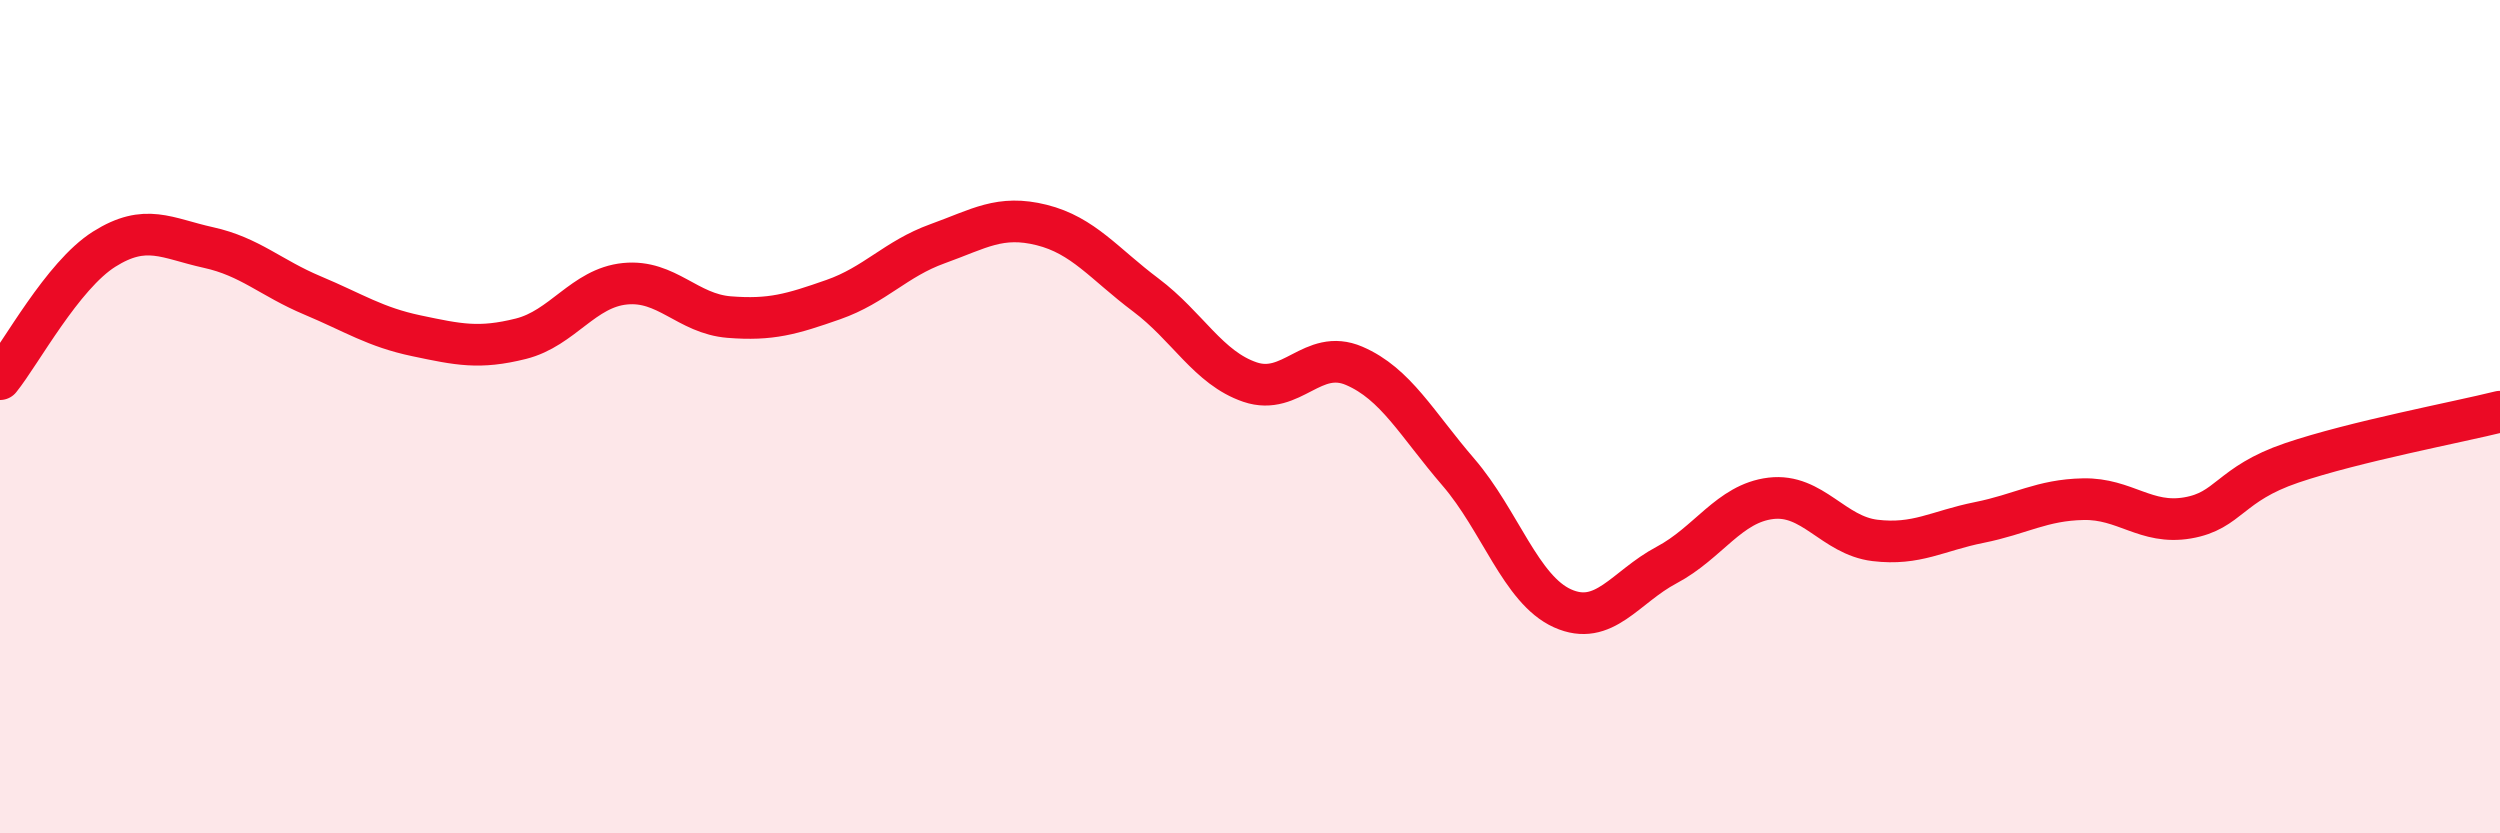
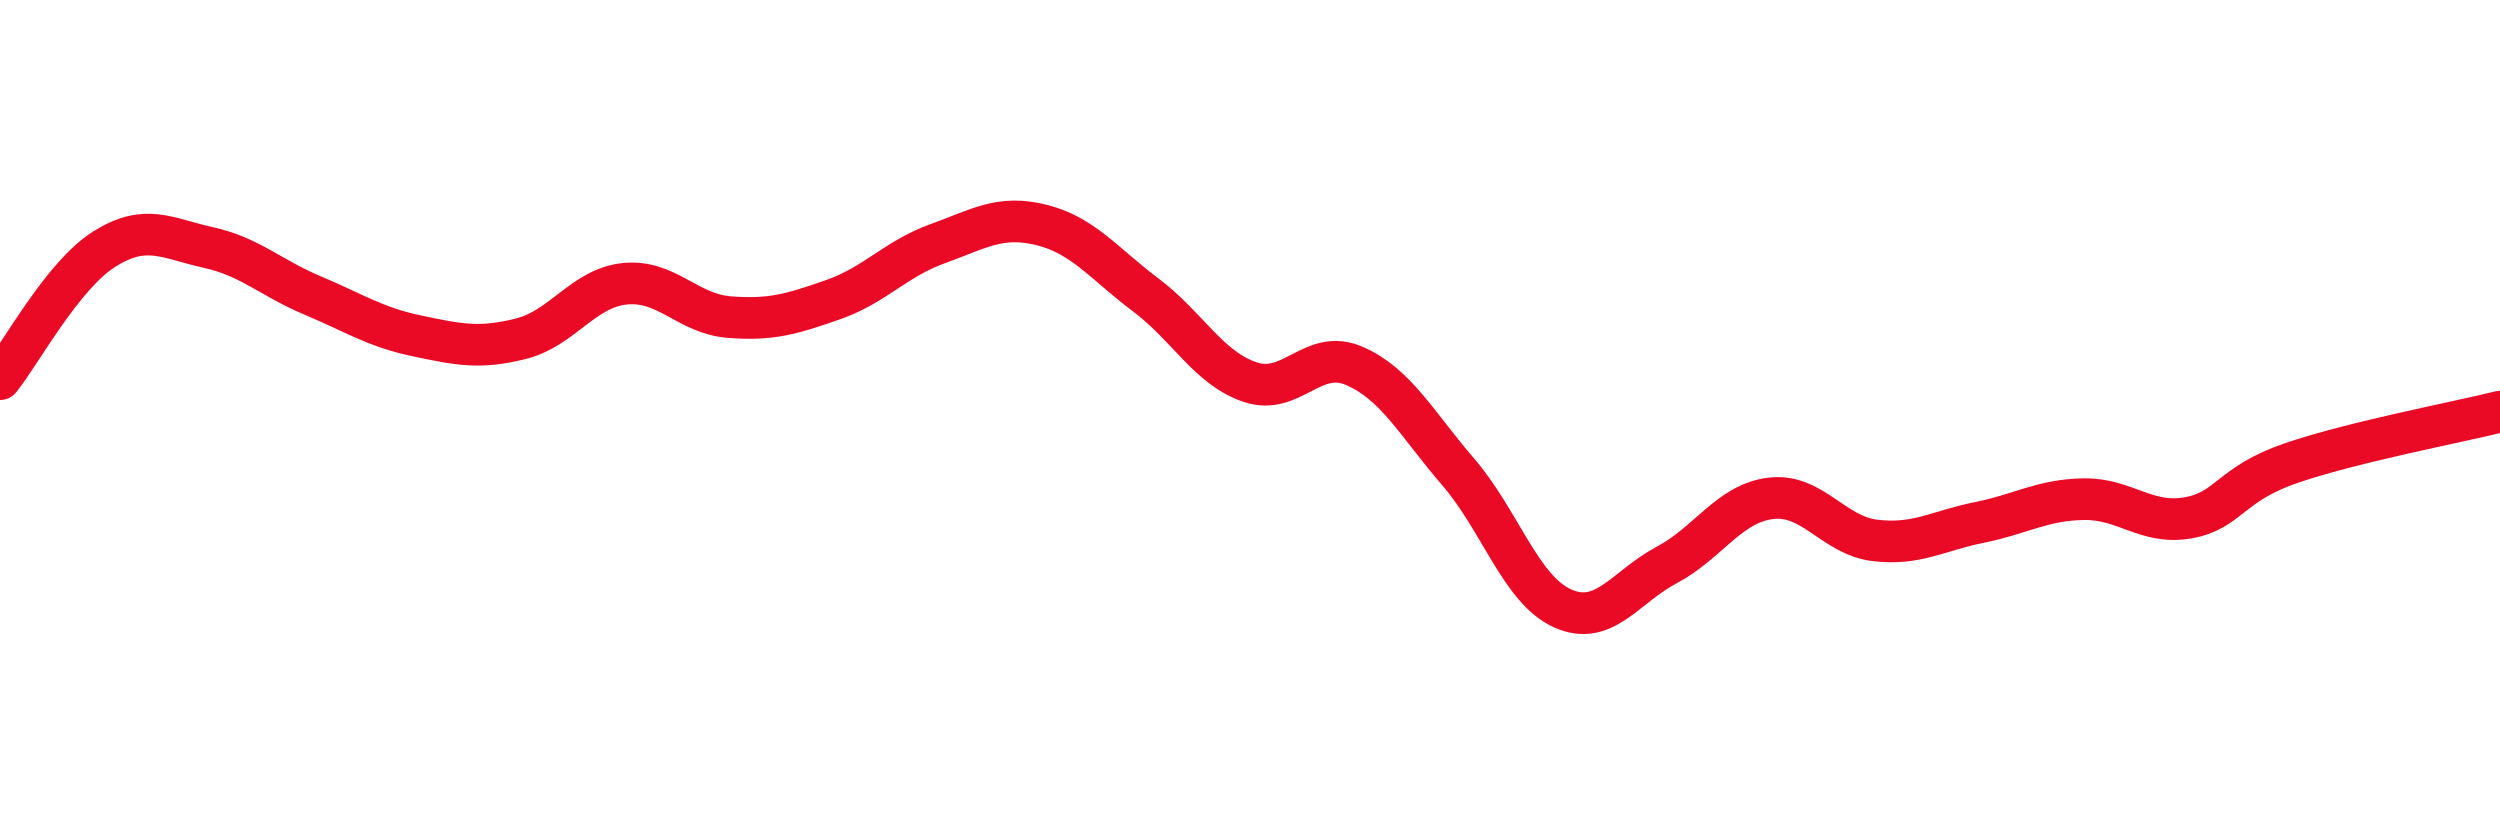
<svg xmlns="http://www.w3.org/2000/svg" width="60" height="20" viewBox="0 0 60 20">
-   <path d="M 0,9.1 C 0.5,8.48 1.5,6.61 2.5,5.98 C 3.5,5.35 4,5.72 5,5.94 C 6,6.16 6.5,6.67 7.5,7.09 C 8.5,7.51 9,7.85 10,8.06 C 11,8.27 11.5,8.38 12.5,8.13 C 13.5,7.88 14,6.91 15,6.81 C 16,6.71 16.5,7.53 17.5,7.61 C 18.5,7.69 19,7.54 20,7.19 C 21,6.84 21.5,6.21 22.5,5.85 C 23.5,5.49 24,5.15 25,5.4 C 26,5.65 26.5,6.33 27.5,7.08 C 28.5,7.83 29,8.83 30,9.17 C 31,9.51 31.5,8.35 32.5,8.78 C 33.5,9.21 34,10.17 35,11.33 C 36,12.49 36.5,14.15 37.5,14.6 C 38.5,15.05 39,14.09 40,13.56 C 41,13.03 41.5,12.08 42.5,11.96 C 43.5,11.84 44,12.85 45,12.97 C 46,13.09 46.5,12.74 47.5,12.54 C 48.5,12.34 49,12 50,11.98 C 51,11.96 51.5,12.6 52.5,12.43 C 53.5,12.26 53.5,11.62 55,11.11 C 56.5,10.6 59,10.13 60,9.88L60 20L0 20Z" fill="#EB0A25" opacity="0.1" stroke-linecap="round" stroke-linejoin="round" />
  <path d="M 0,9.1 C 0.5,8.48 1.5,6.61 2.5,5.98 C 3.5,5.35 4,5.72 5,5.94 C 6,6.16 6.5,6.67 7.5,7.09 C 8.5,7.51 9,7.85 10,8.06 C 11,8.27 11.5,8.38 12.5,8.13 C 13.5,7.88 14,6.91 15,6.81 C 16,6.71 16.5,7.53 17.5,7.61 C 18.5,7.69 19,7.54 20,7.19 C 21,6.84 21.5,6.21 22.5,5.85 C 23.5,5.49 24,5.15 25,5.4 C 26,5.65 26.5,6.33 27.5,7.08 C 28.5,7.83 29,8.83 30,9.17 C 31,9.51 31.5,8.35 32.5,8.78 C 33.5,9.21 34,10.17 35,11.33 C 36,12.49 36.5,14.15 37.5,14.6 C 38.5,15.05 39,14.09 40,13.56 C 41,13.03 41.5,12.08 42.5,11.96 C 43.5,11.84 44,12.85 45,12.97 C 46,13.09 46.5,12.74 47.5,12.54 C 48.5,12.34 49,12 50,11.98 C 51,11.96 51.5,12.6 52.5,12.43 C 53.5,12.26 53.5,11.62 55,11.11 C 56.5,10.6 59,10.13 60,9.88" stroke="#EB0A25" stroke-width="1" fill="none" stroke-linecap="round" stroke-linejoin="round" />
</svg>